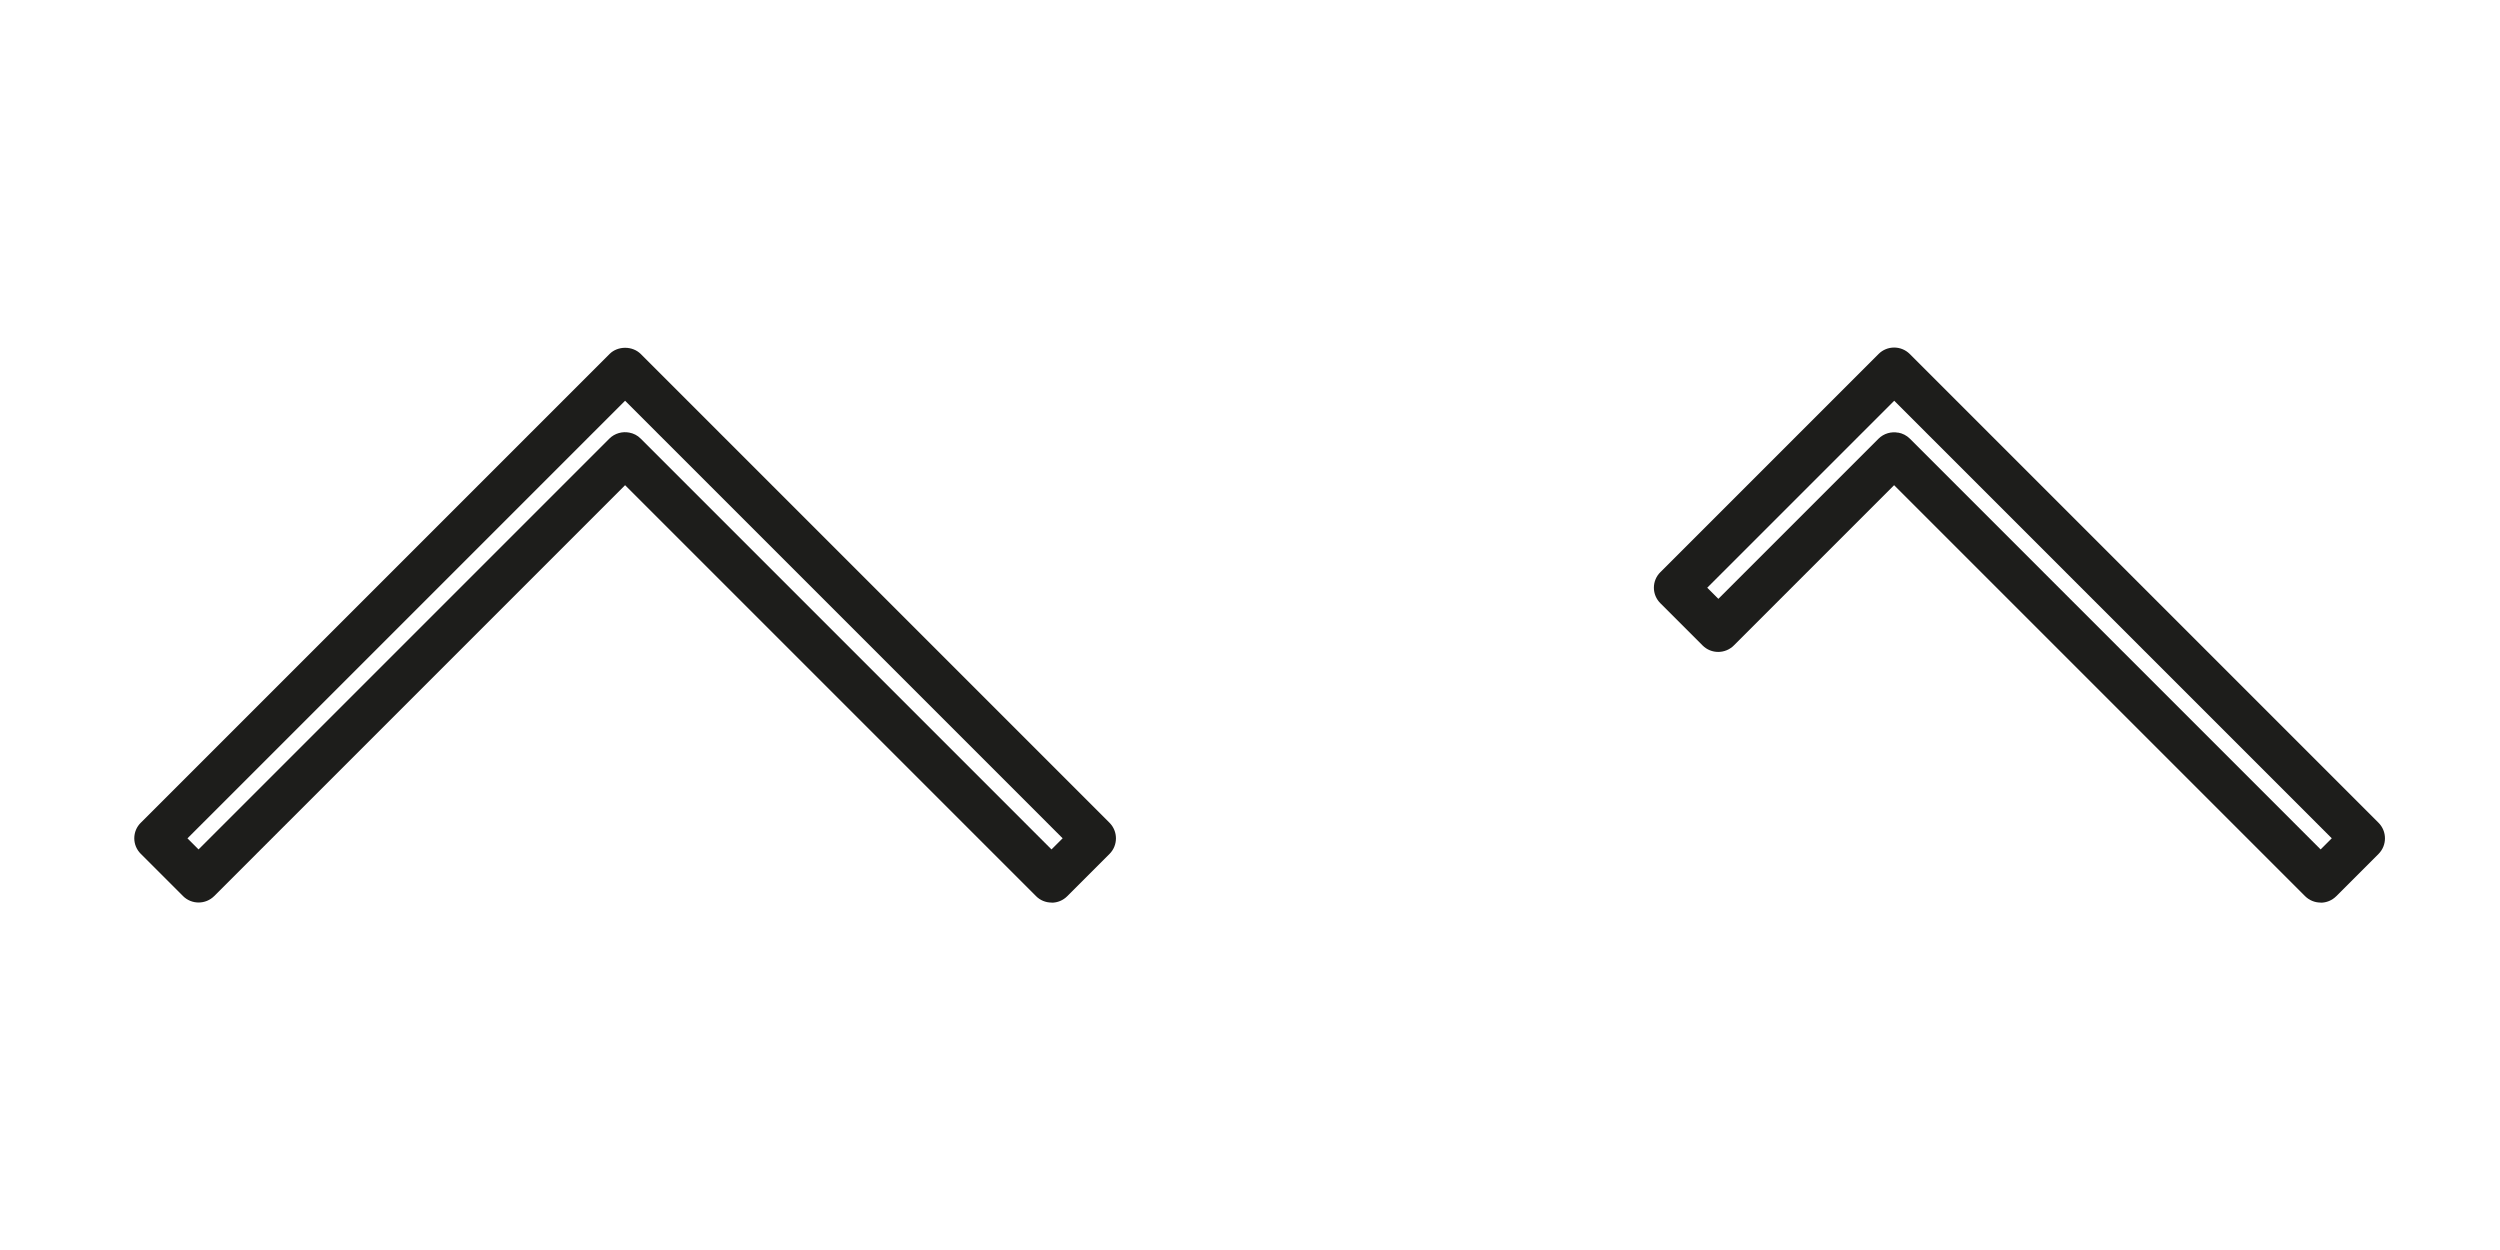
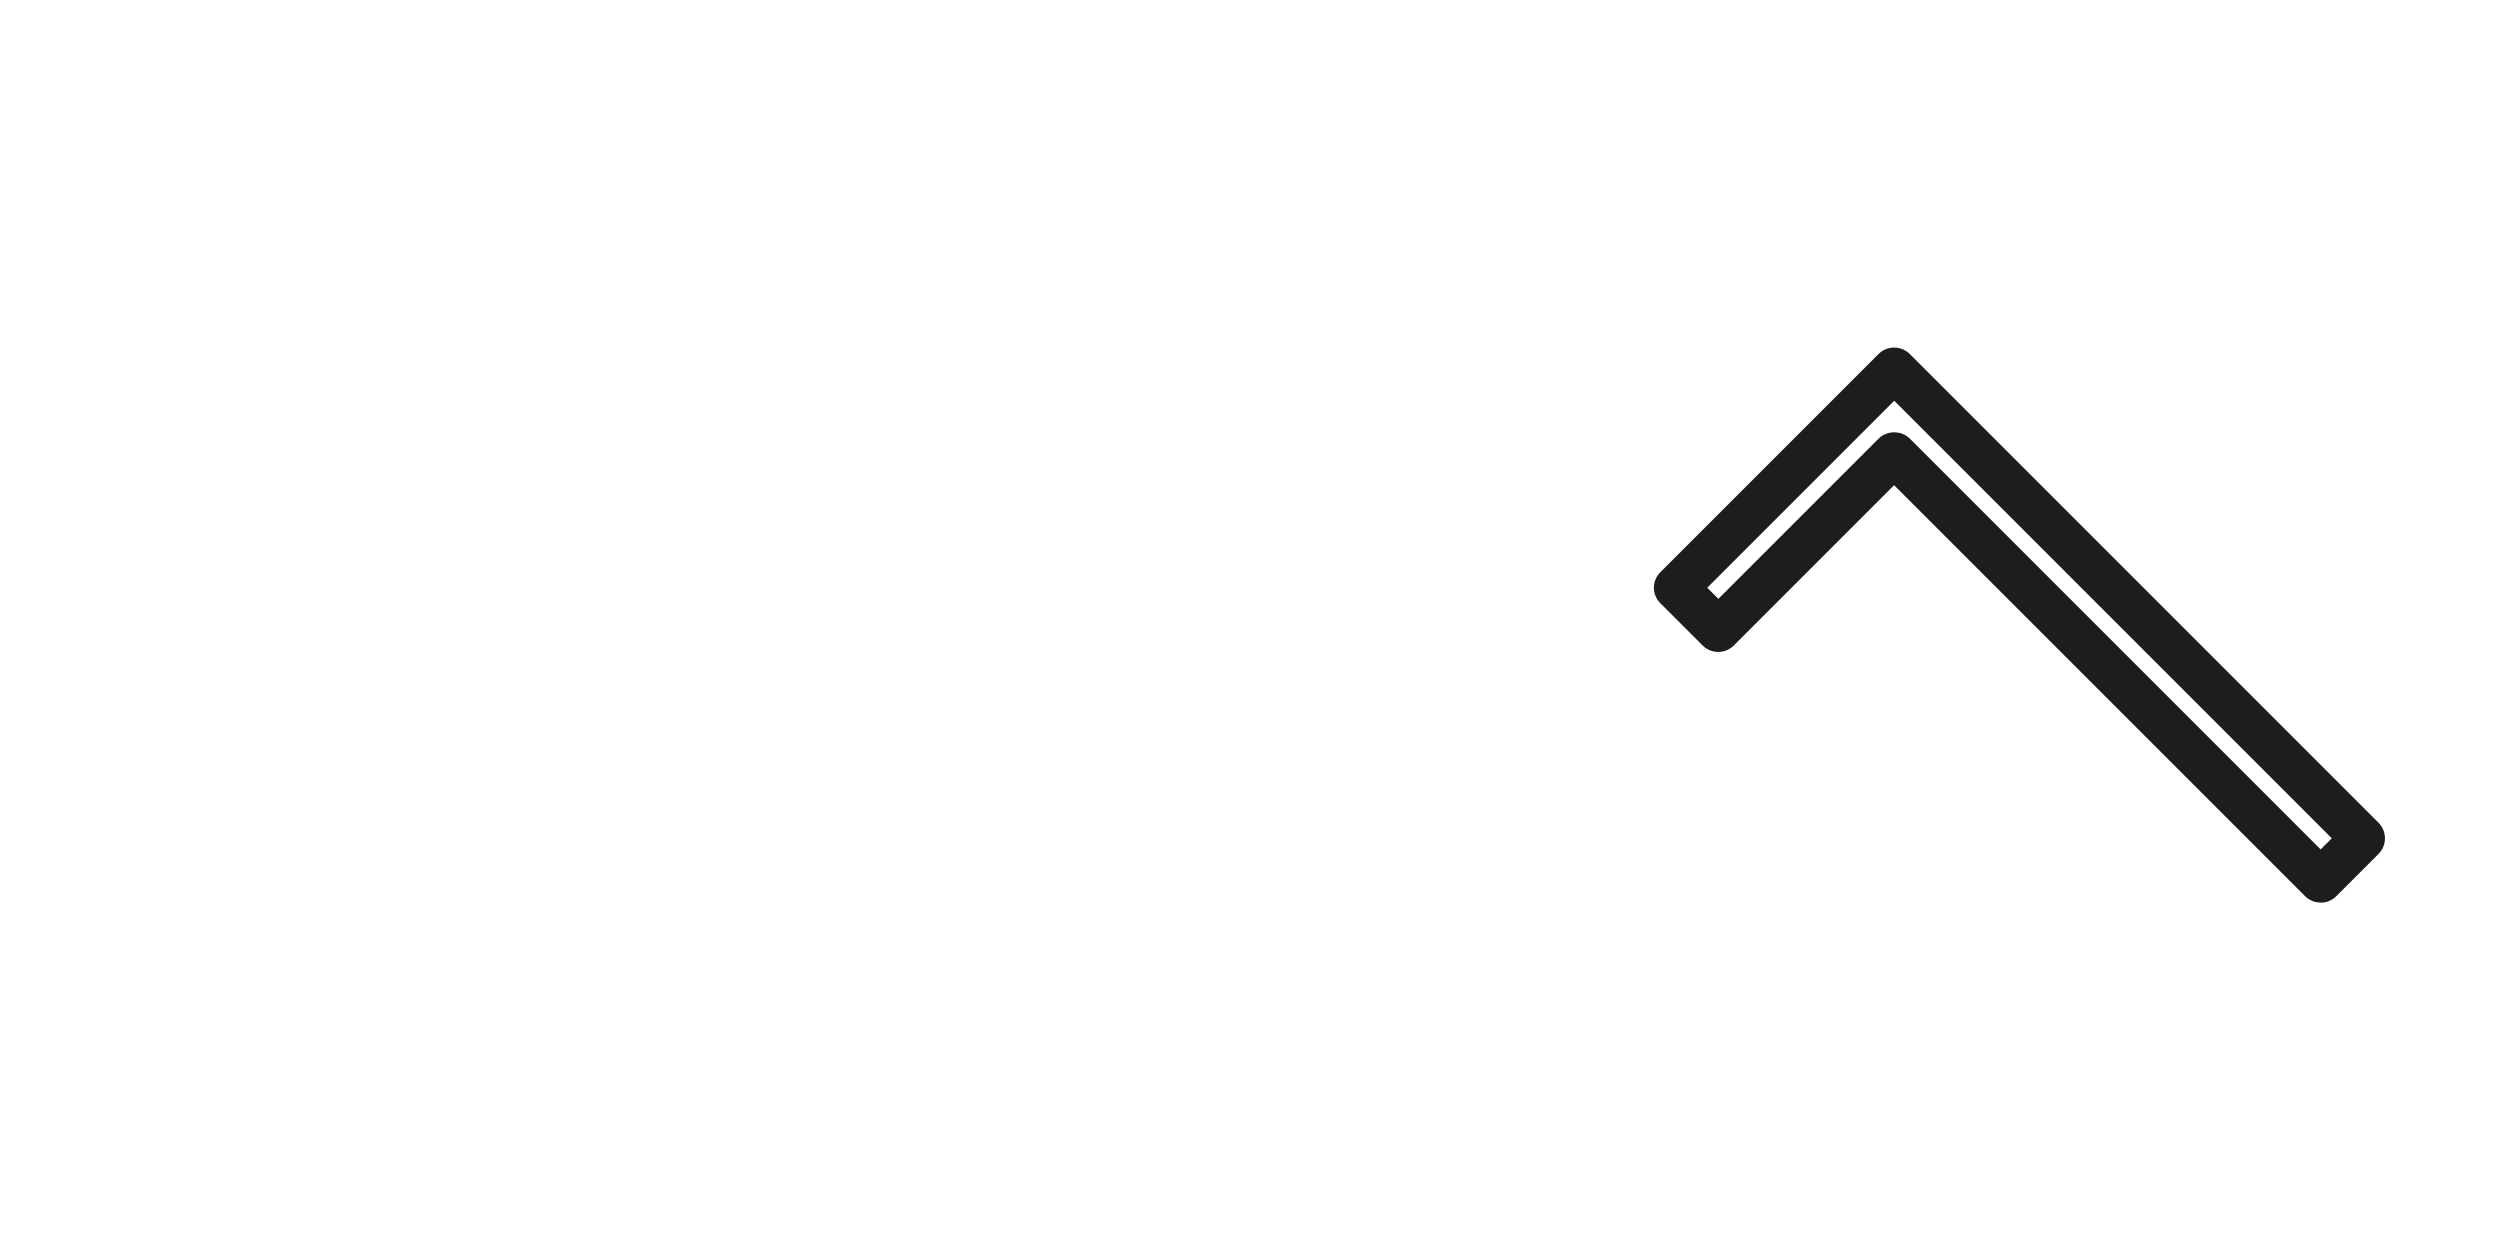
<svg xmlns="http://www.w3.org/2000/svg" id="Livello_2" viewBox="0 0 226.77 113.39">
  <defs>
    <style>
      .cls-1 {
        fill: #1d1d1b;
      }

      .cls-2 {
        fill: none;
      }
    </style>
  </defs>
  <g id="Livello_1-2" data-name="Livello_1">
    <rect class="cls-2" width="113.39" height="113.39" />
    <rect class="cls-2" x="113.39" width="113.39" height="113.39" />
-     <path class="cls-1" d="M95.38,81.87c-.53,0-1.04-.21-1.41-.59l-37.27-37.27-37.27,37.27c-.78.78-2.05.78-2.83,0l-3.83-3.83c-.38-.38-.59-.88-.59-1.41s.21-1.04.59-1.41l42.52-42.52c.75-.75,2.08-.75,2.83,0l42.52,42.52c.78.78.78,2.05,0,2.83l-3.83,3.83c-.38.38-.88.59-1.41.59ZM17,76.04l1.01,1.01,37.26-37.26c.49-.49,1.18-.67,1.81-.55.38.07.75.25,1.04.55l37.26,37.26,1.01-1.01-39.69-39.69-39.69,39.69Z" />
    <path class="cls-1" d="M210.49,81.87c-.51,0-1.02-.2-1.41-.59l-37.27-37.27-14.54,14.54c-.78.78-2.05.78-2.83,0l-3.83-3.83c-.38-.38-.59-.88-.59-1.41s.21-1.04.59-1.41l19.79-19.79c.78-.78,2.05-.78,2.83,0l42.52,42.52c.78.78.78,2.05,0,2.83l-3.83,3.83c-.39.39-.9.59-1.41.59ZM172.18,39.24c.39.07.76.25,1.06.55l37.26,37.26,1.01-1.01-39.69-39.69-16.96,16.96,1.01,1.01,14.52-14.52c.49-.49,1.17-.67,1.8-.55Z" />
  </g>
</svg>